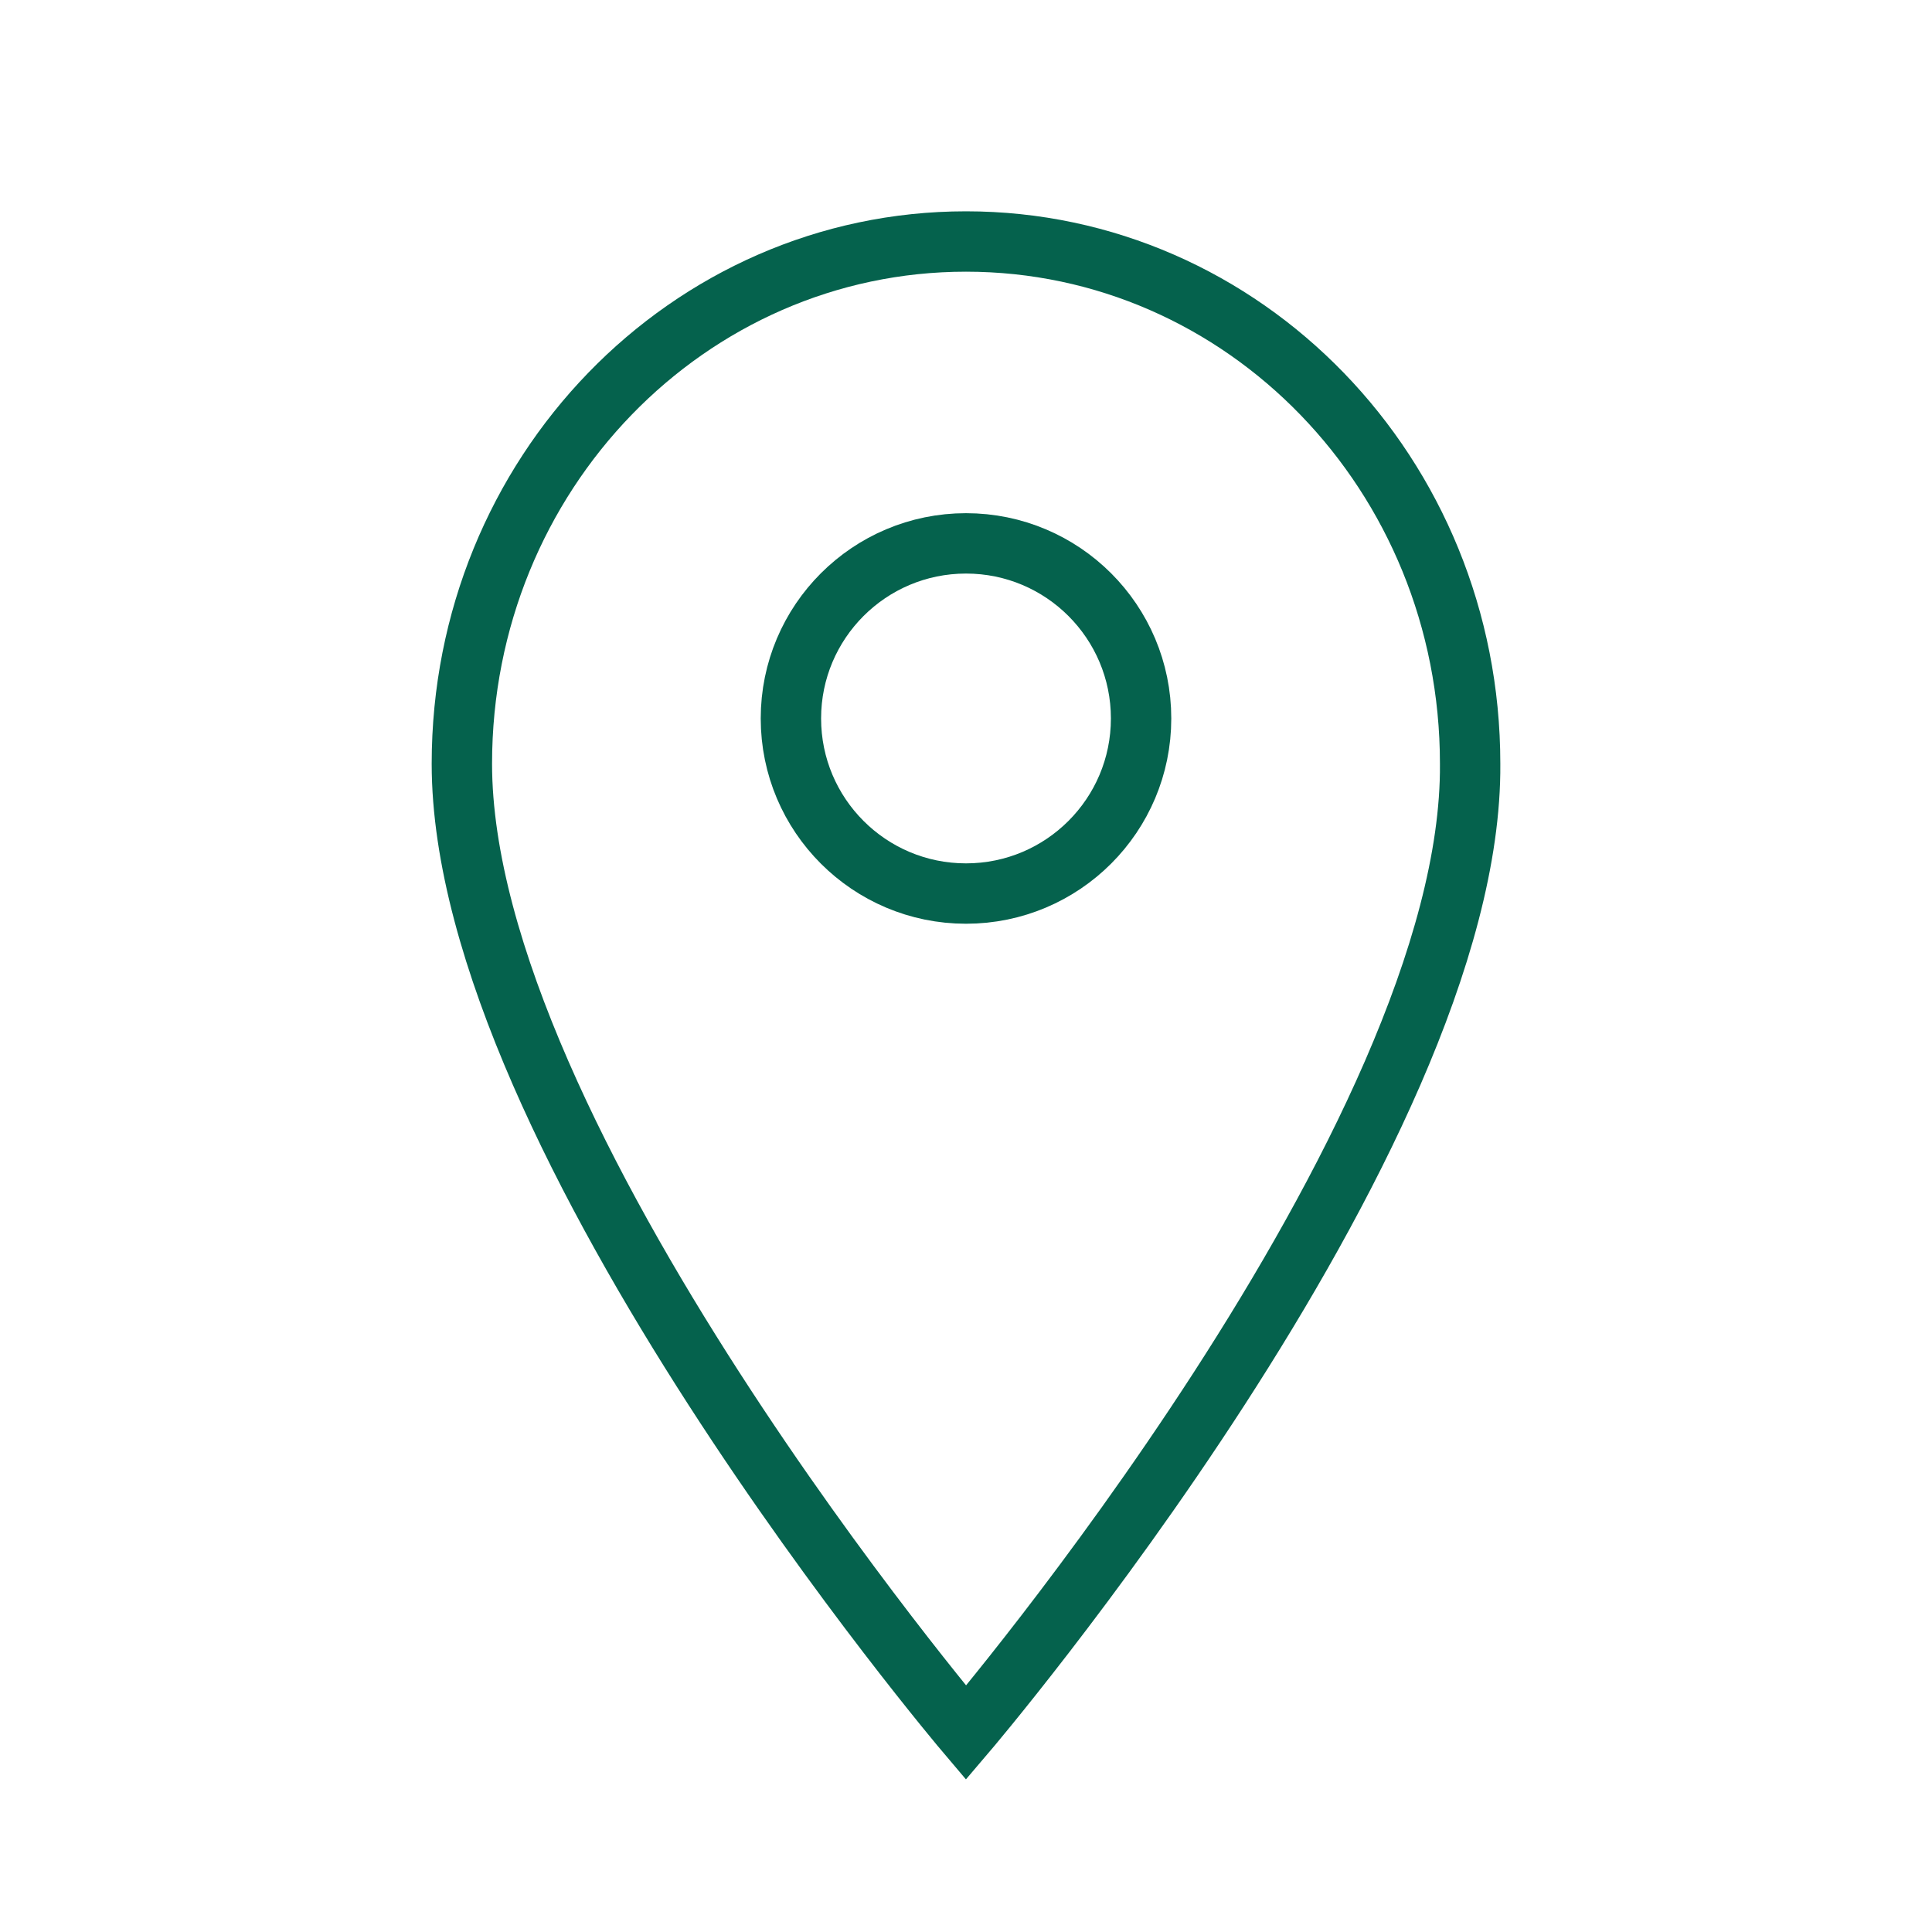
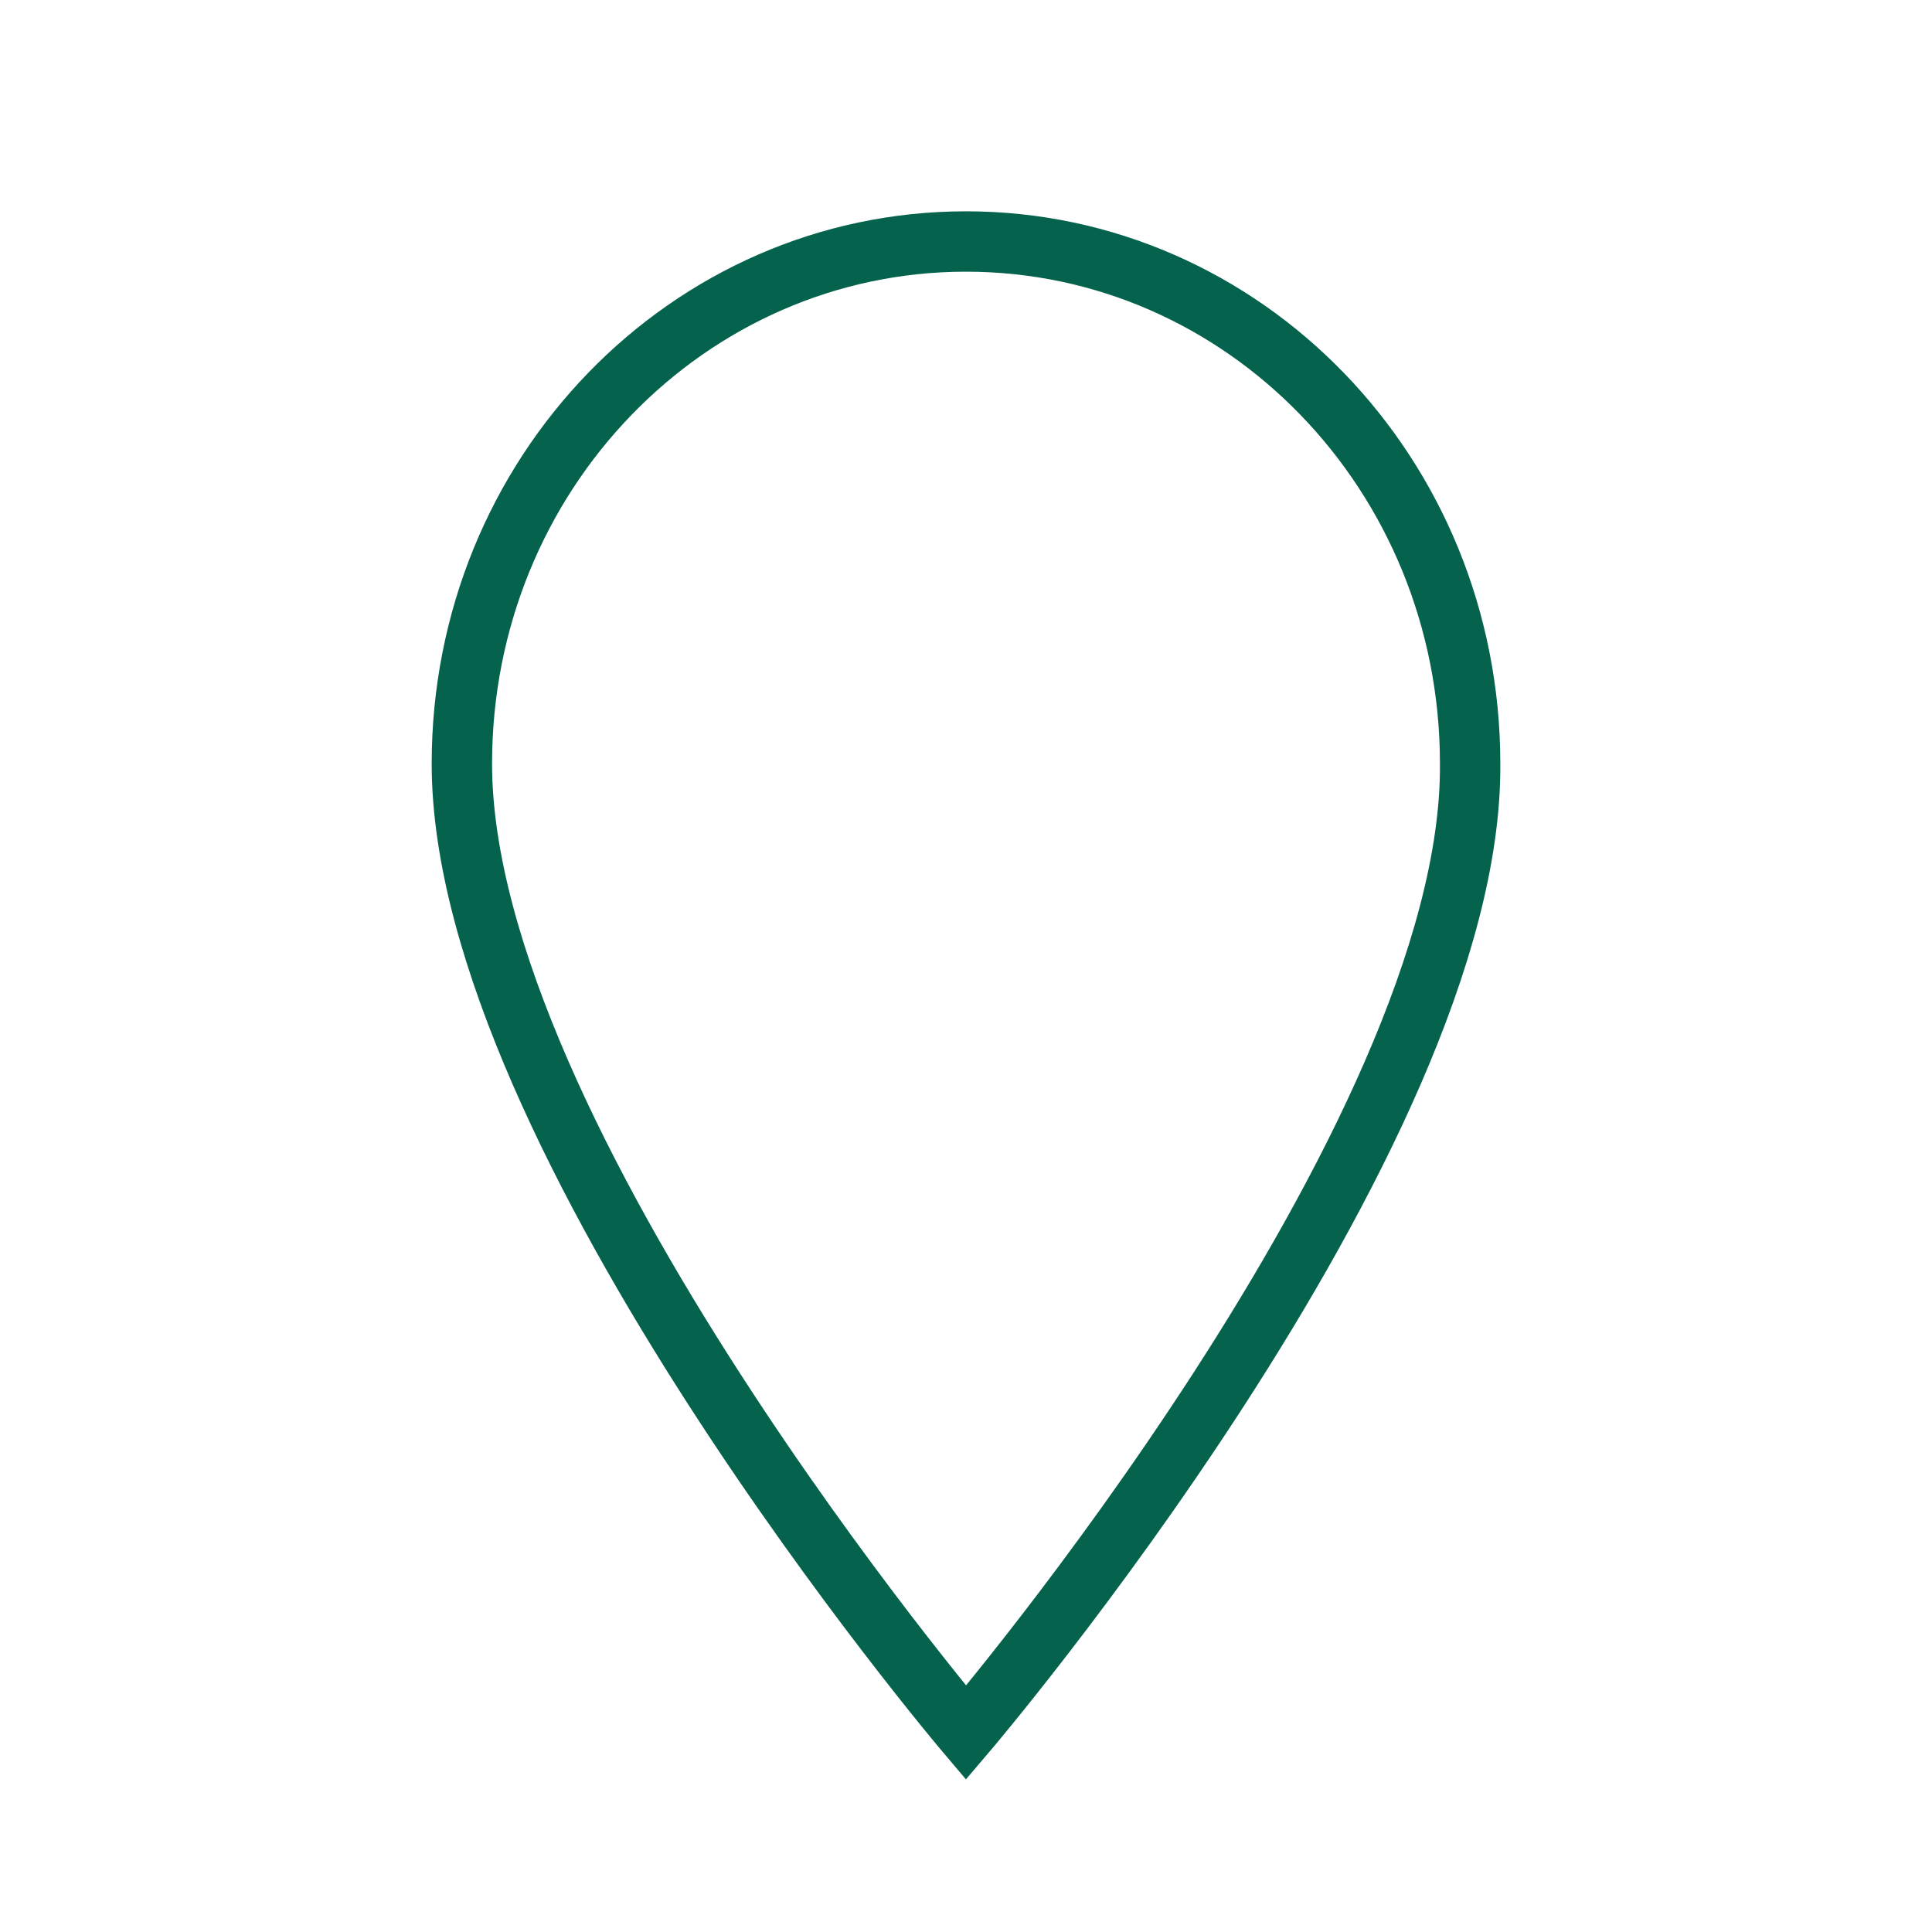
<svg xmlns="http://www.w3.org/2000/svg" viewBox="1968 2468 64 64" width="64" height="64" data-guides="{&quot;vertical&quot;:[],&quot;horizontal&quot;:[]}">
-   <ellipse color="rgb(51, 51, 51)" fill="#05624d" font-size-adjust="none" stroke-miterlimit="10" stroke-width="2" stroke="#05624d" class="st0" cx="2000" cy="2491.8" r="5.8" id="tSvg1011a3ee218" title="Ellipse 1" fill-opacity="0" stroke-opacity="1" rx="5.8" ry="5.8" style="transform: rotate(0deg); transform-origin: 2000px 2491.8px;" />
  <path fill="#ffffff" stroke="#05624d" fill-opacity="0" stroke-width="2" stroke-opacity="1" color="rgb(51, 51, 51)" font-size-adjust="none" stroke-miterlimit="10" class="st0" id="tSvgbf7f452e9d" title="Path 9" d="M 2016.7 2493.3 C 2016.7 2483.7 2009.2 2476 2000 2476C 1990.8 2476 1983.3 2483.7 1983.3 2493.3C 1983.3 2505.7 2000 2525.4 2000 2525.4C 2000 2525.4 2016.8 2505.7 2016.7 2493.3Z" />
  <defs />
</svg>